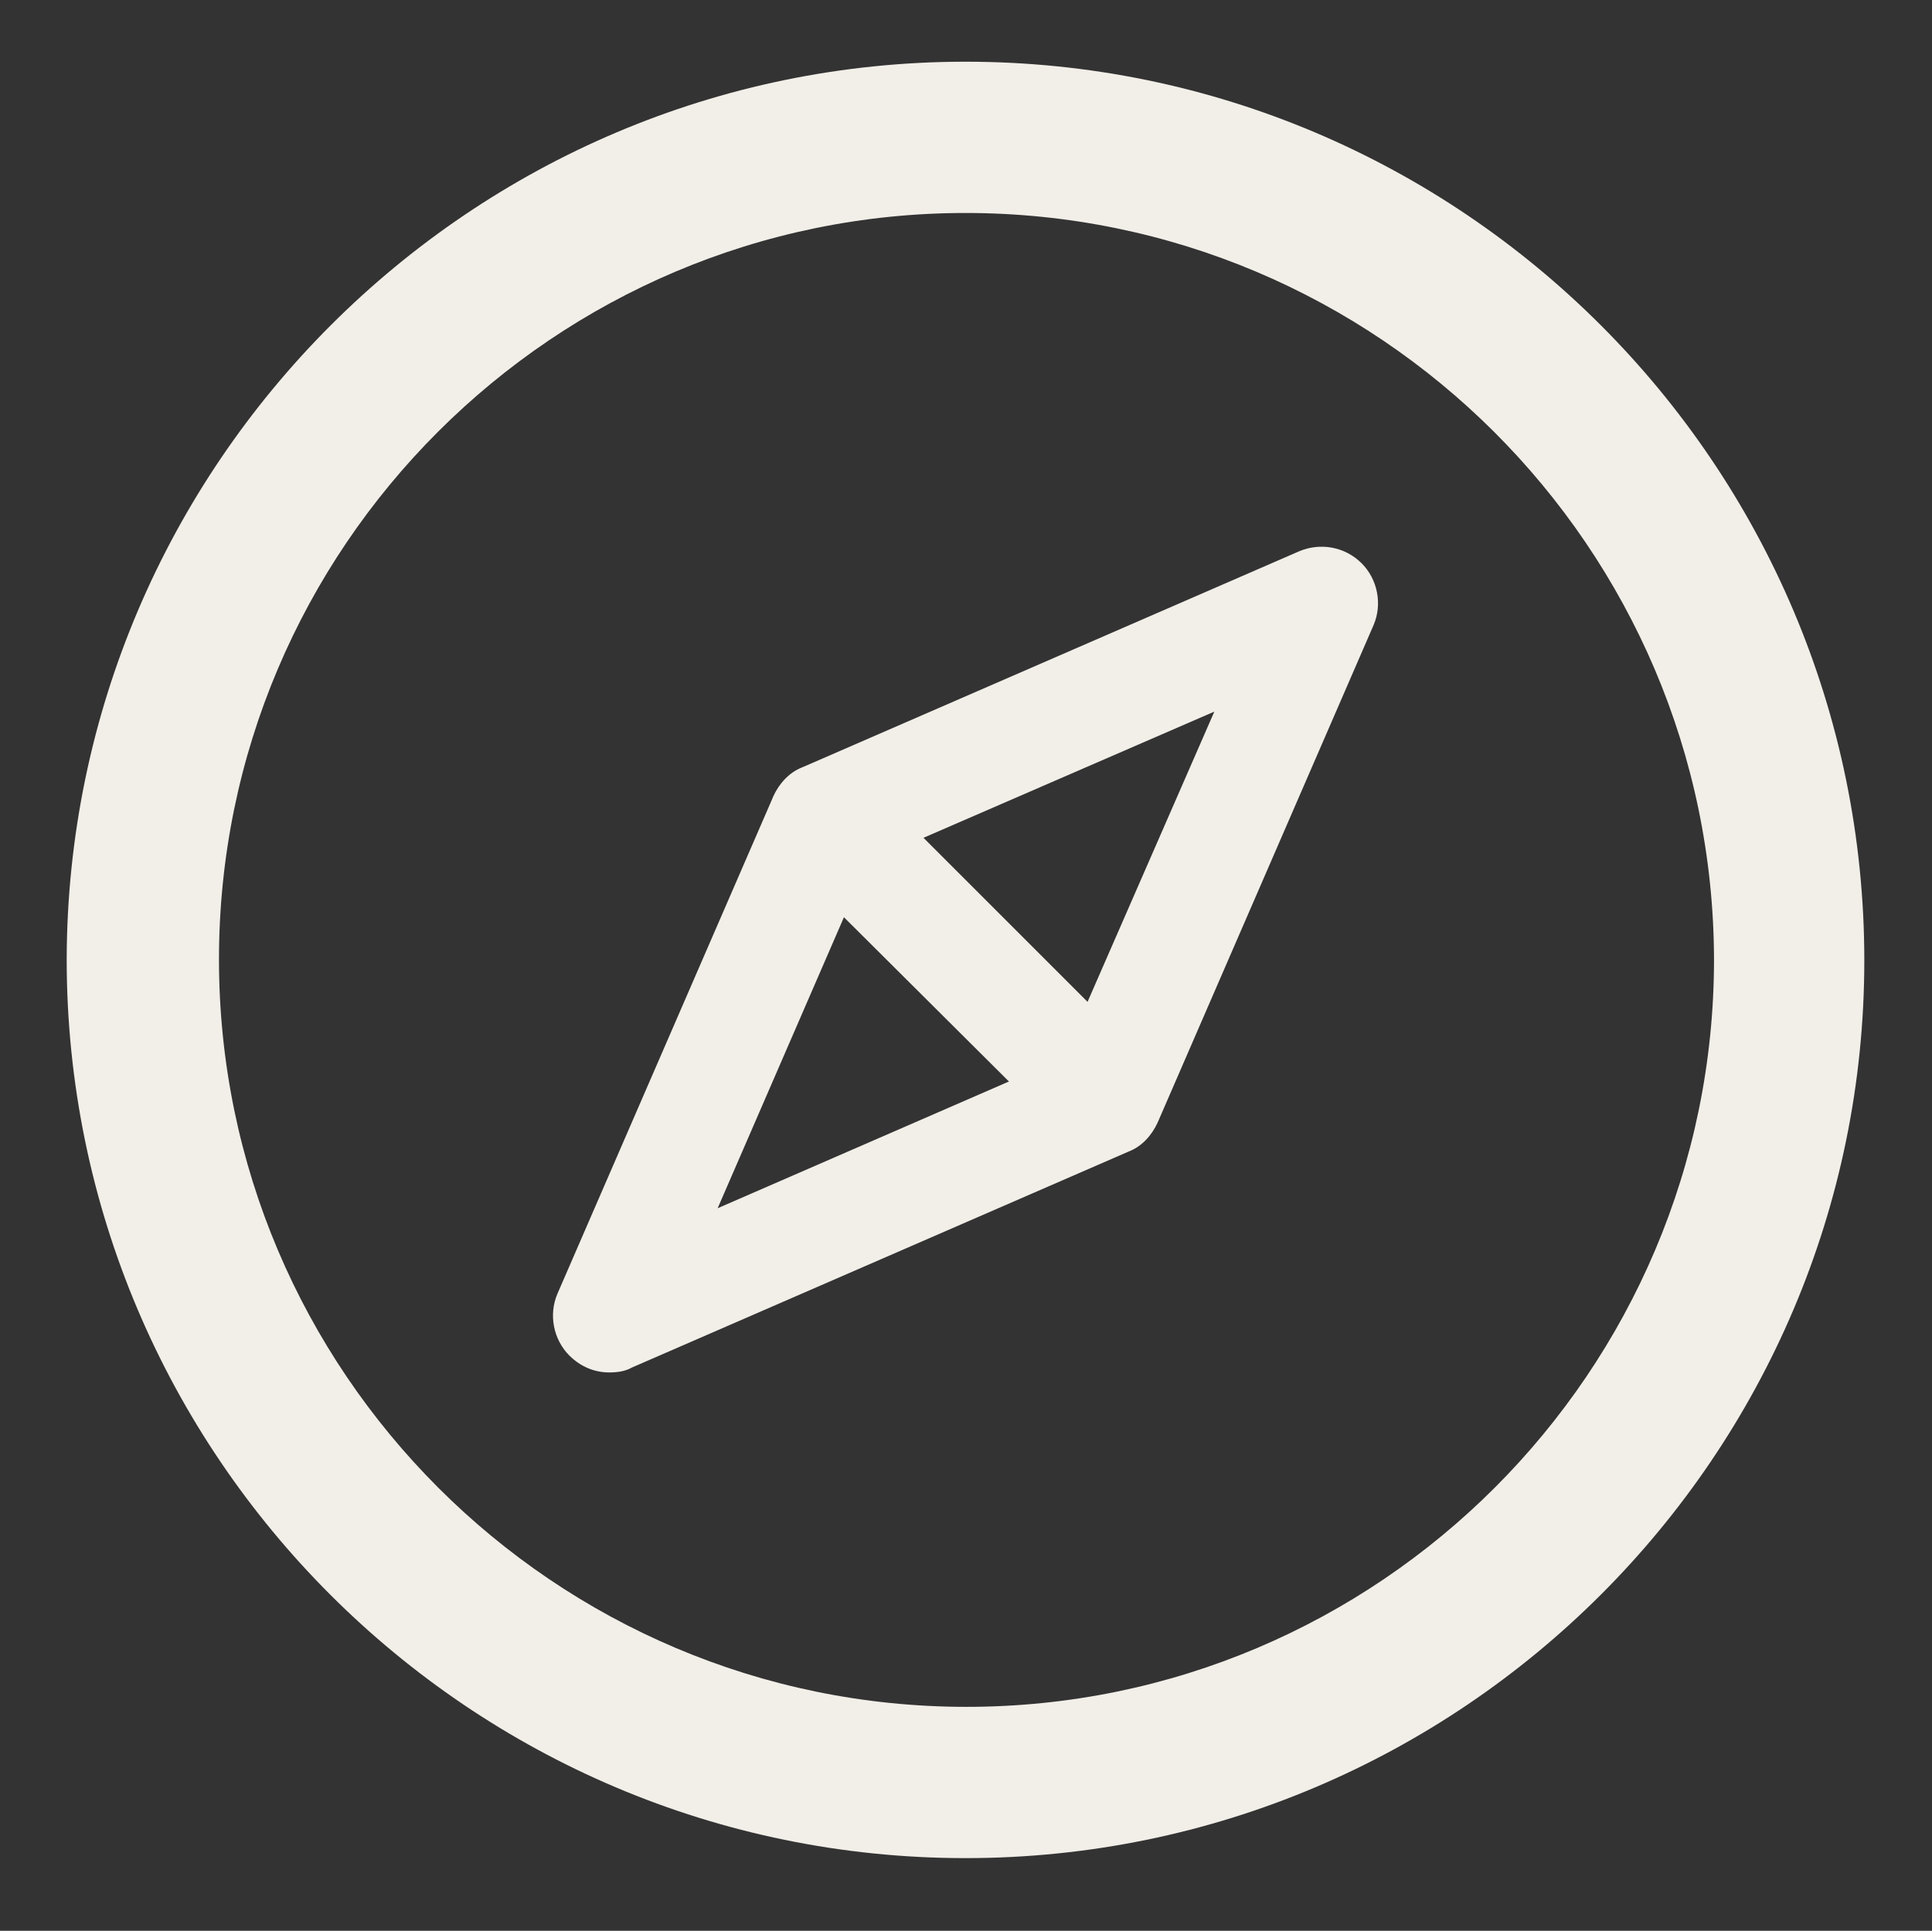
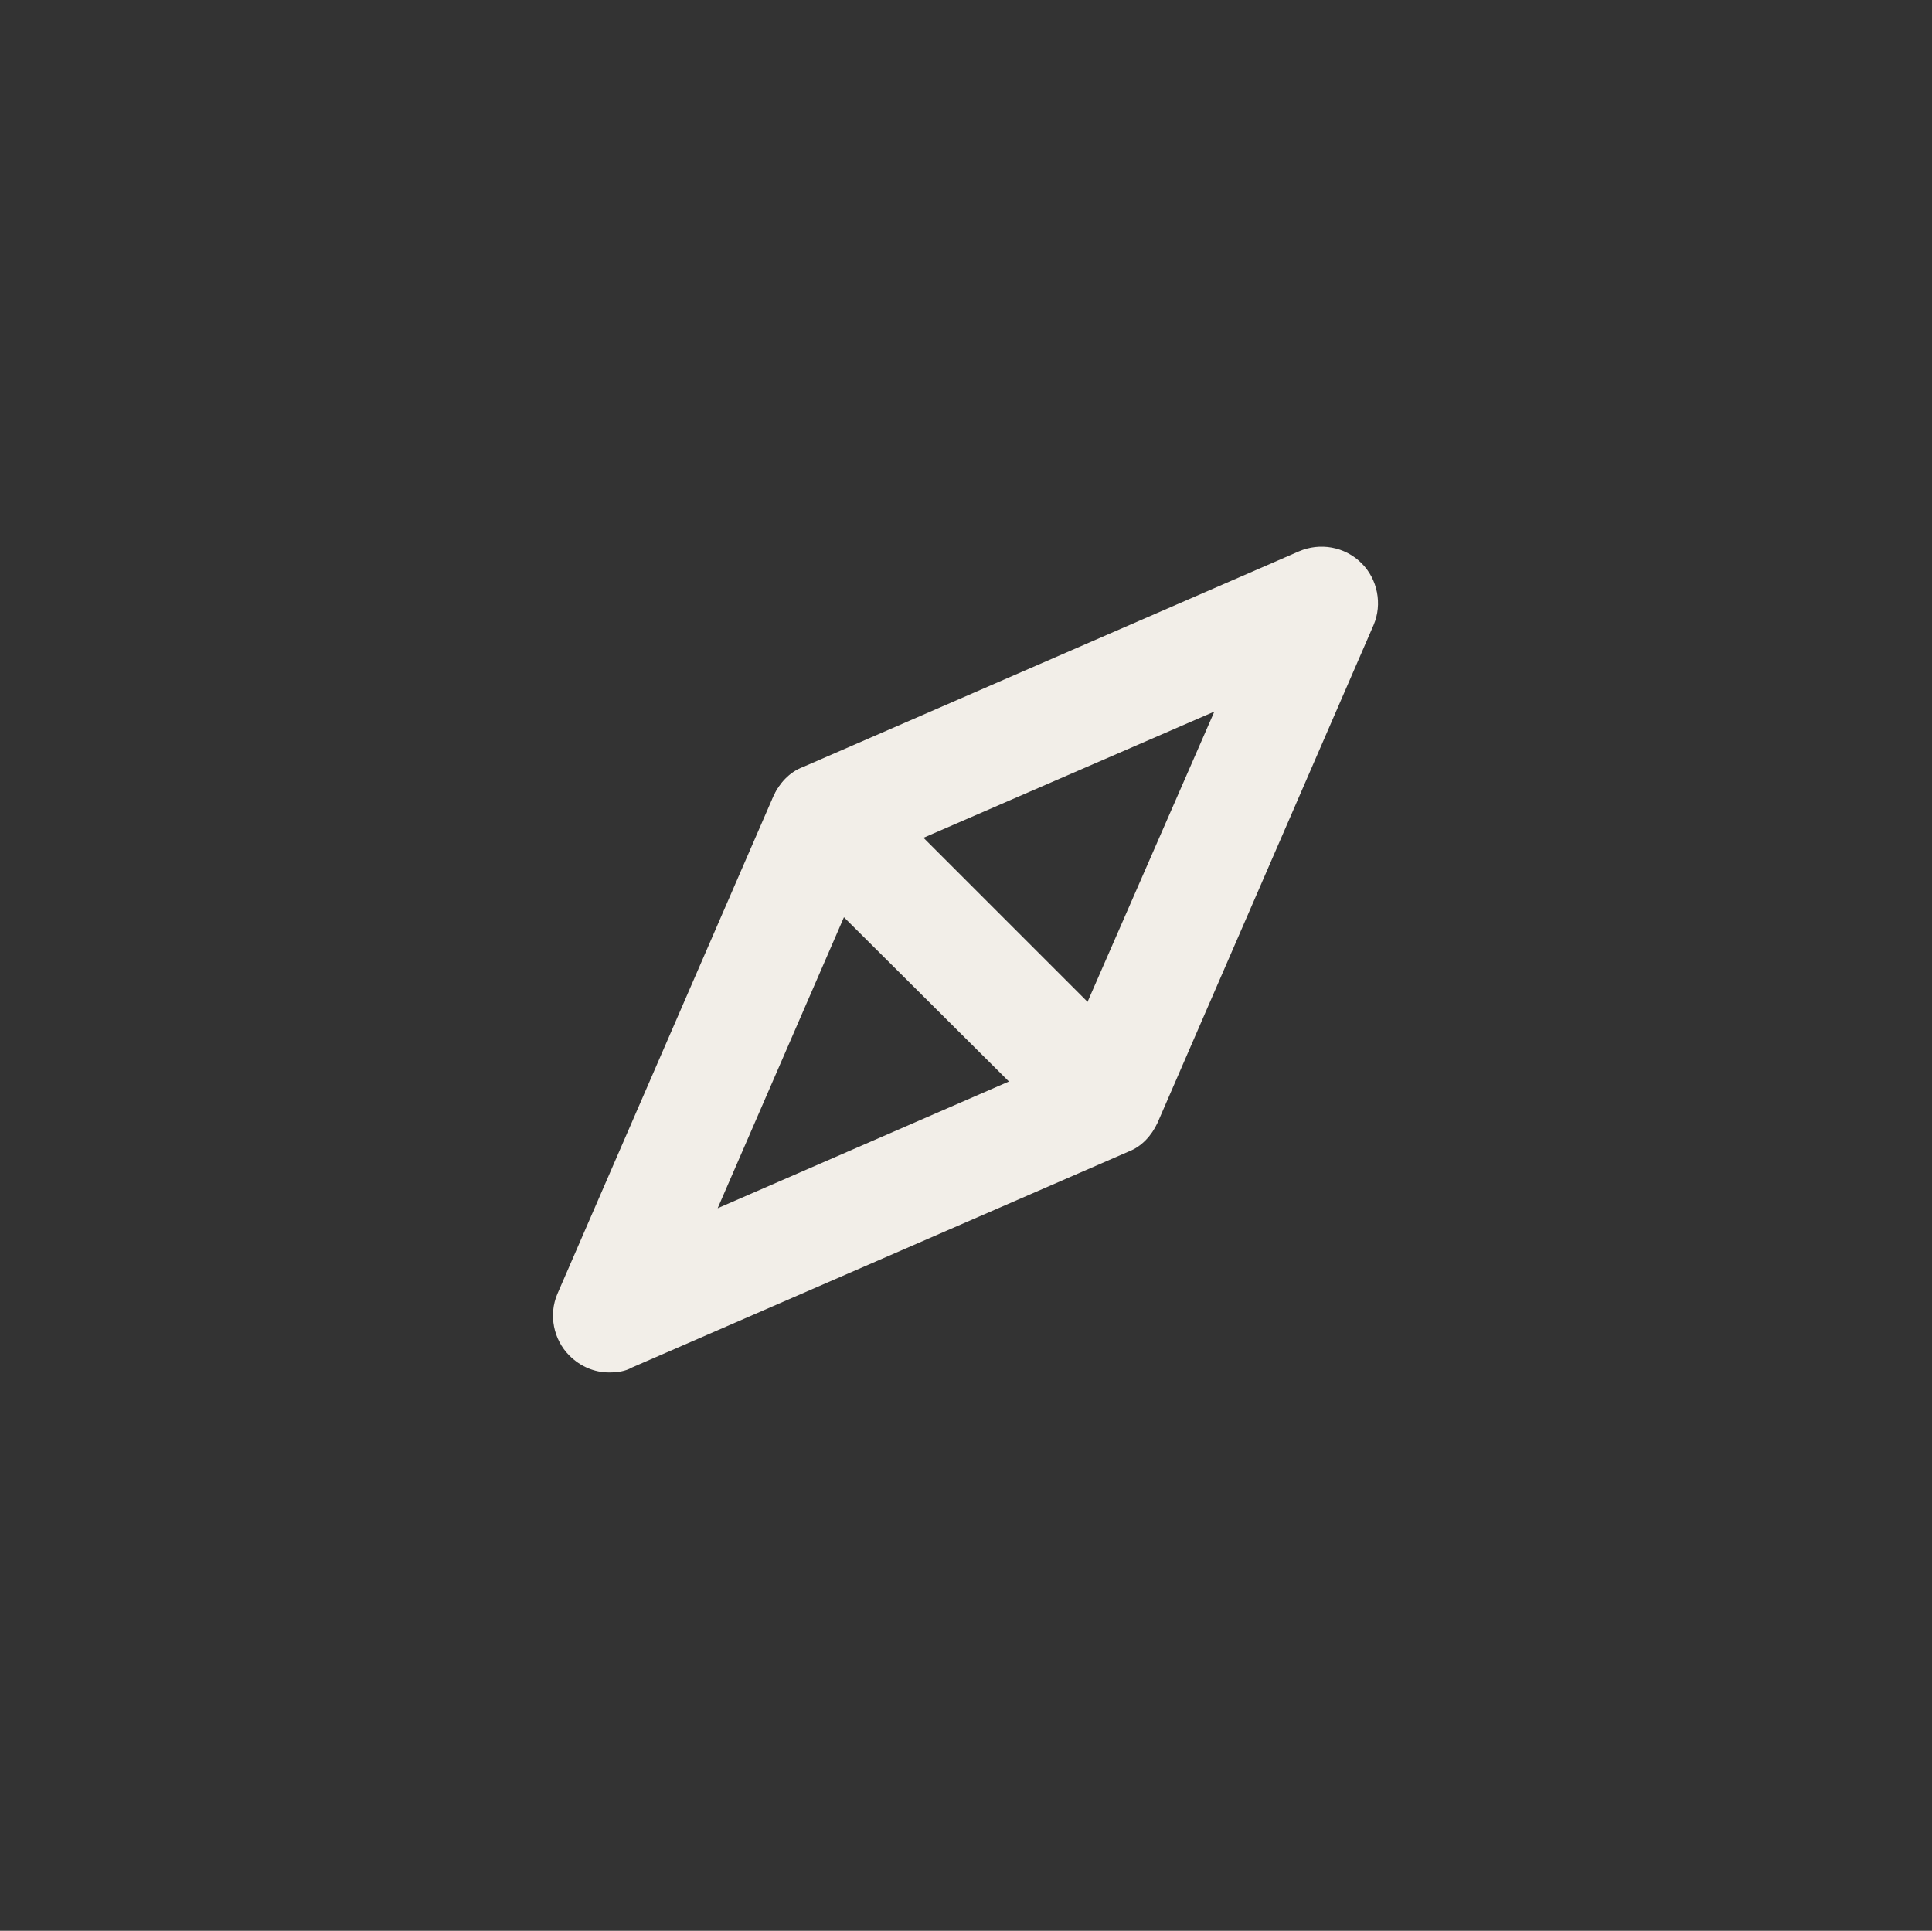
<svg xmlns="http://www.w3.org/2000/svg" version="1.1" id="Layer_3" x="0px" y="0px" viewBox="0 0 194.1 194" style="enable-background:new 0 0 194.1 194;" xml:space="preserve">
  <rect x="0" y="0" width="194.1" height="194" fill="#333333" stroke="none" />
  <style type="text/css">
	.st0{fill:#F2EEE8;}
</style>
  <g>
    <g>
-       <path class="st0" d="M97,186.7c-49.8,0-90.3-40.5-90.3-90.3C6.8,46.7,47.3,6.2,97,6.2c49.8,0,90.3,40.5,90.3,90.3    C187.3,146.2,146.8,186.7,97,186.7L97,186.7z M97,21.4C55.7,21.4,22,55,22,96.4c0,41.4,33.7,75.1,75.1,75.1    c41.4,0,75.1-33.7,75.1-75.1C172.1,55,138.4,21.4,97,21.4L97,21.4z" />
-     </g>
+       </g>
    <g>
      <path class="st0" d="M61.2,137.9c-1.5,0-2.9-0.6-4-1.7c-1.6-1.6-2.1-4.1-1.2-6.2l21.7-50c0.6-1.3,1.6-2.4,2.9-2.9l49.9-21.7    c2.1-0.9,4.6-0.5,6.3,1.2c1.6,1.6,2.1,4.1,1.2,6.2l-21.7,50c-0.6,1.3-1.6,2.4-2.9,2.9l-49.9,21.7C62.8,137.8,62,137.9,61.2,137.9    L61.2,137.9z M87.2,86.6l-15.1,34.8l34.7-15.1L122,71.5L87.2,86.6L87.2,86.6z" />
    </g>
    <g>
      <path class="st0" d="M106.1,111.1c-1.5,0-2.9-0.6-4-1.7L78.9,86.3c-2.2-2.2-2.2-5.8,0-8c2.2-2.2,5.8-2.2,8,0l23.2,23.2    c2.2,2.2,2.2,5.8,0,8C109,110.6,107.6,111.1,106.1,111.1L106.1,111.1z" />
    </g>
  </g>
</svg>